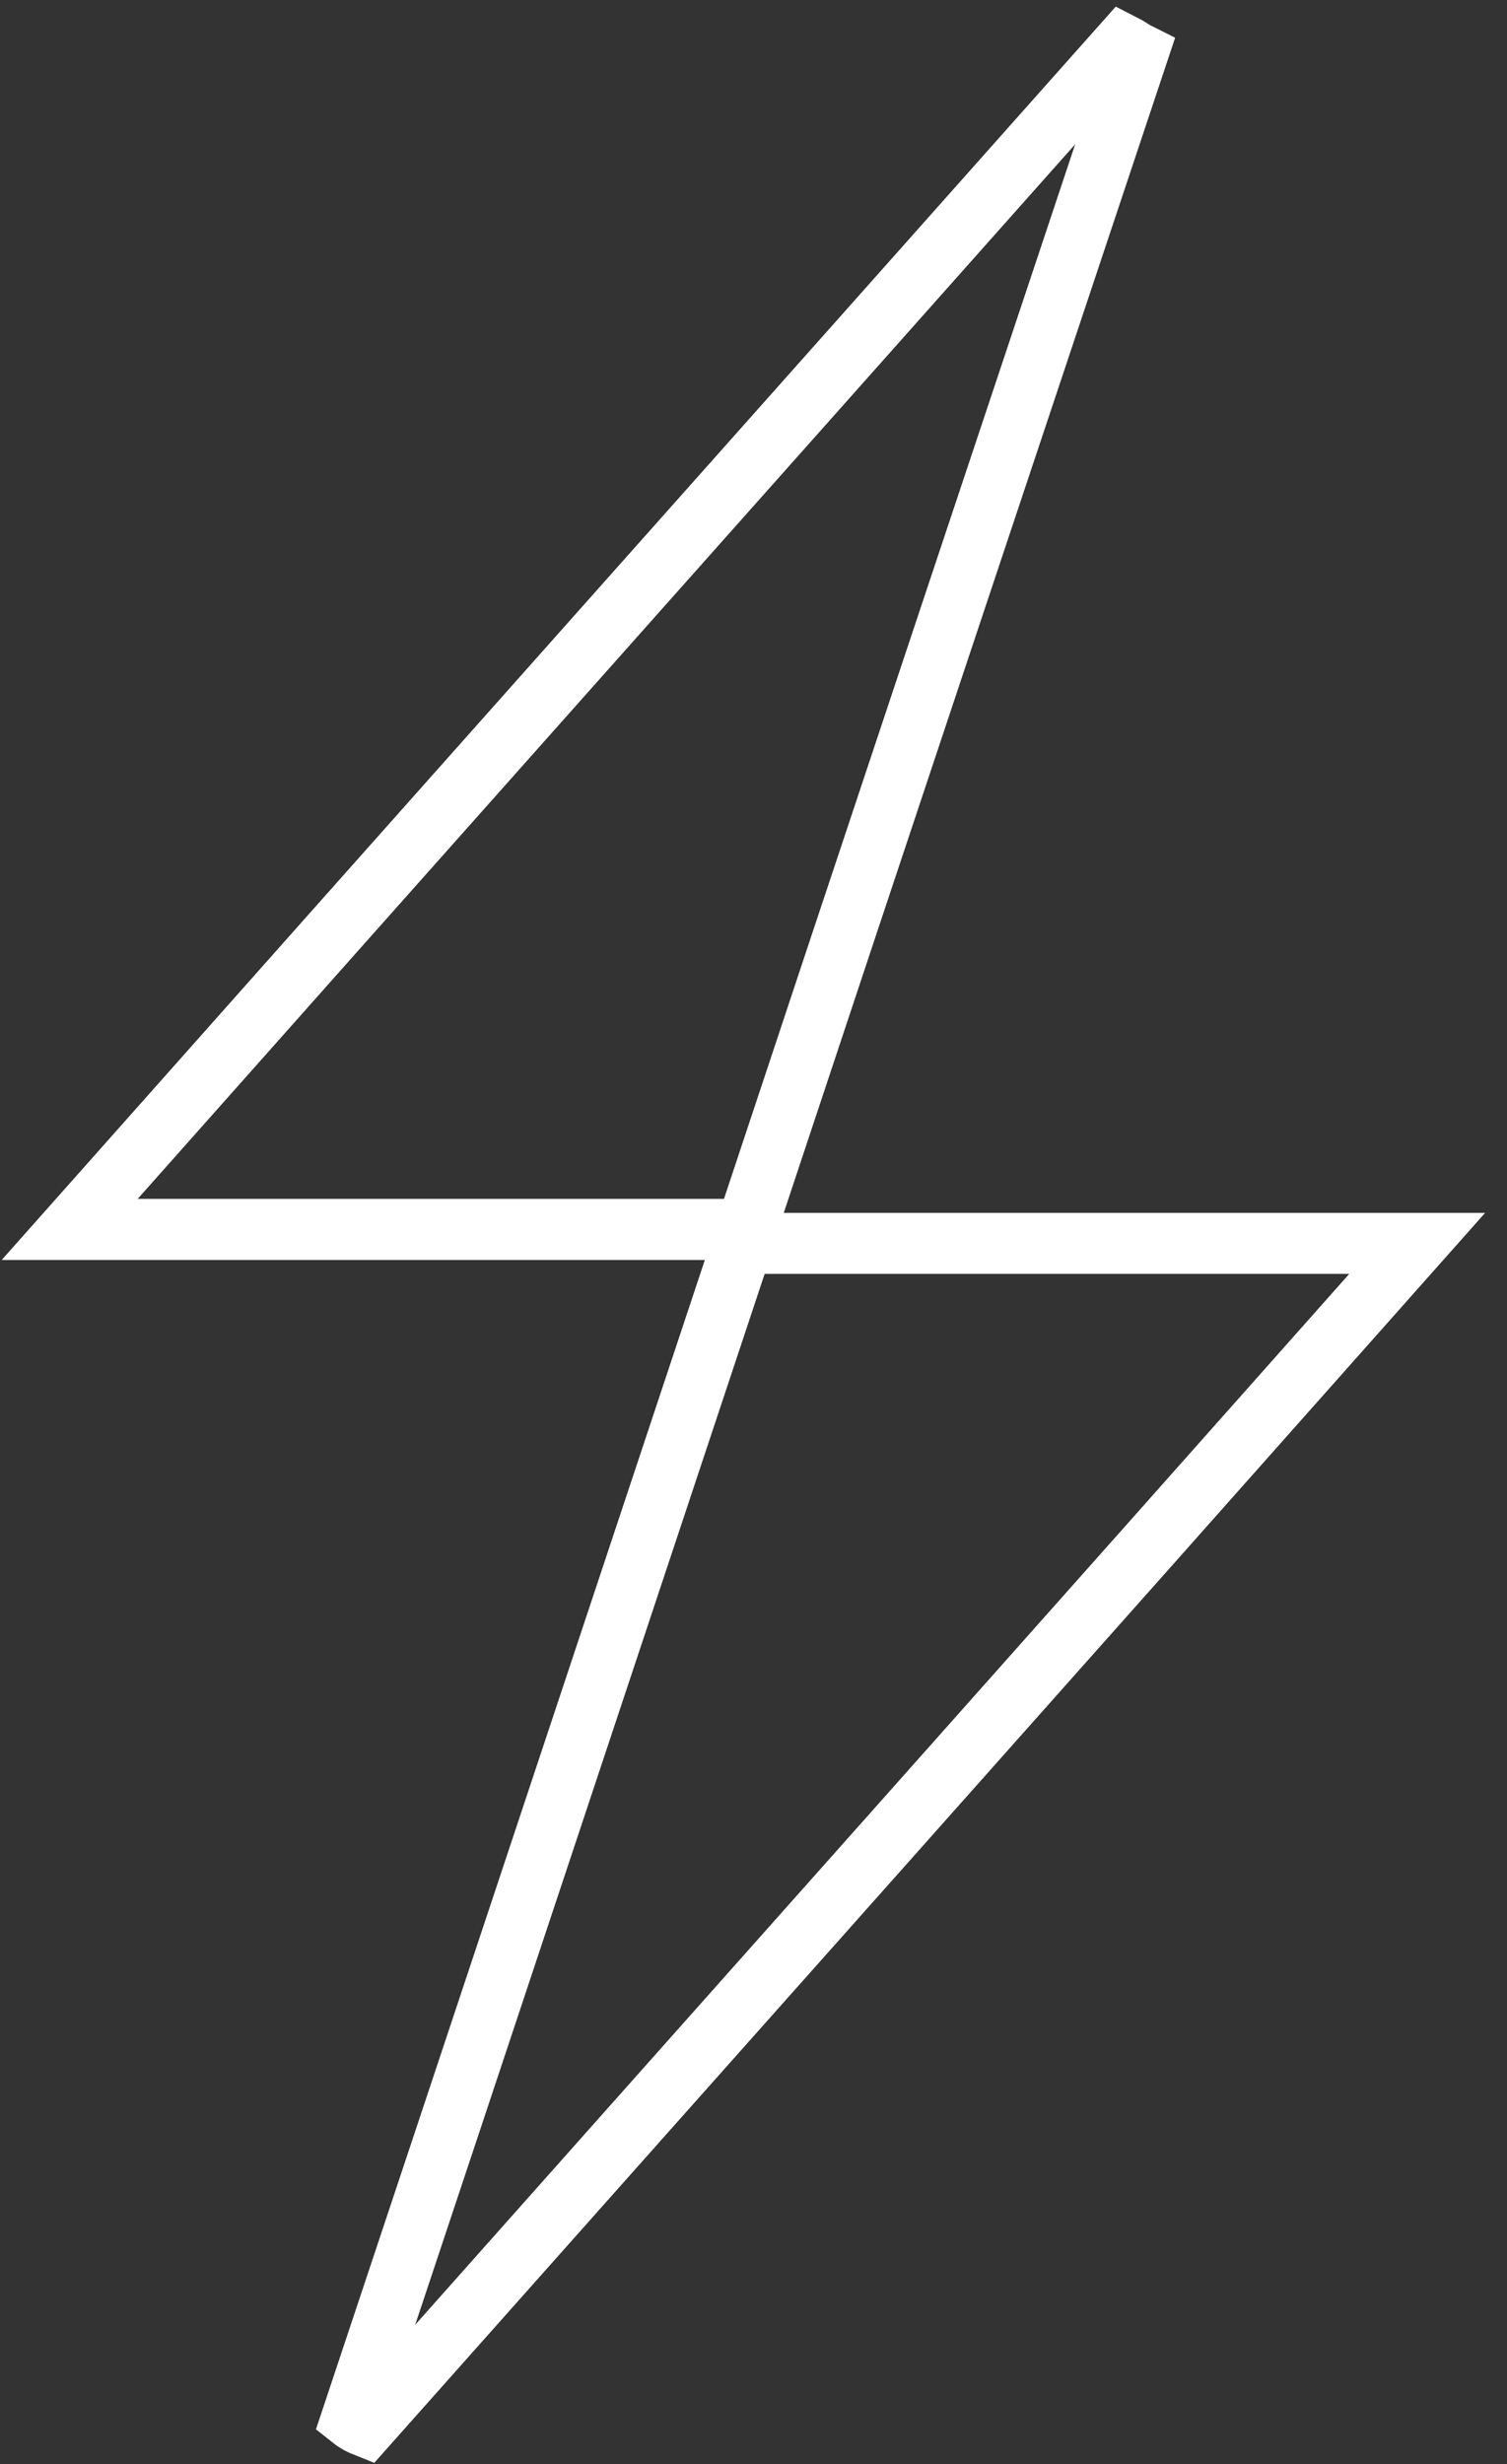
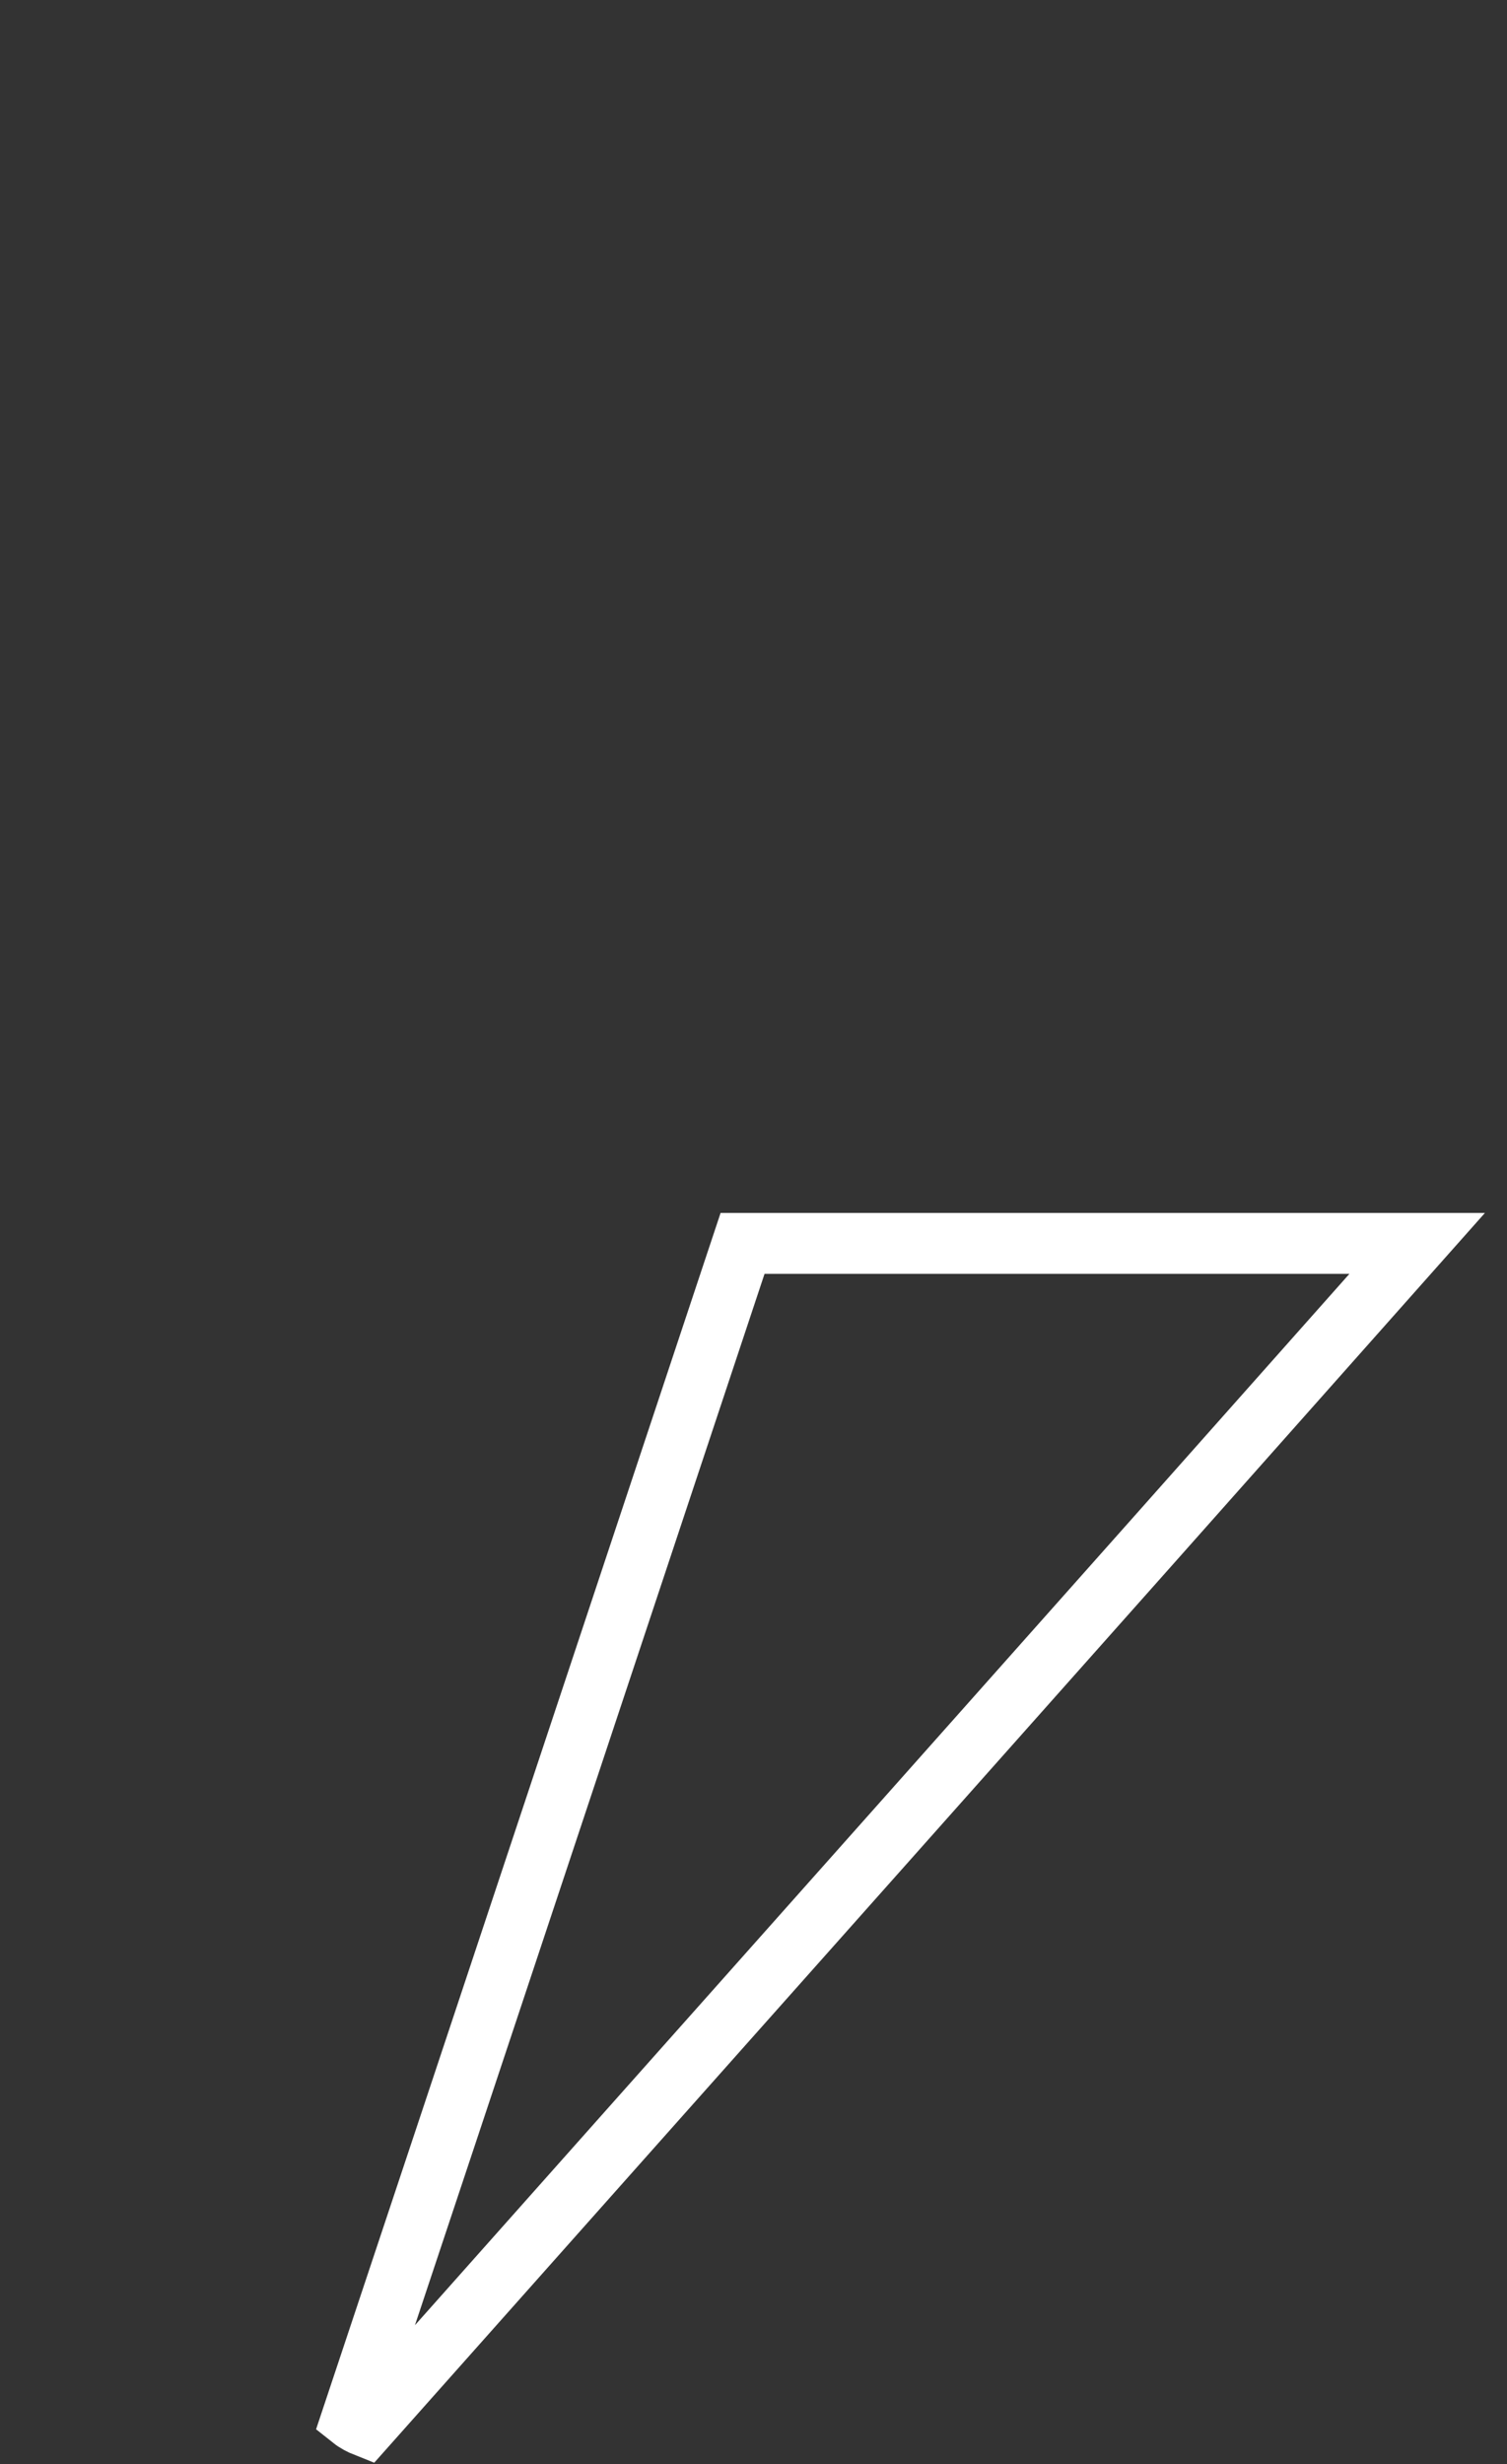
<svg xmlns="http://www.w3.org/2000/svg" width="63" height="103" viewBox="0 0 63 103" fill="none">
  <rect x="0" y="0" width="63" height="103" fill="#333333" stroke="none" />
-   <path d="M2.912 51.389C17.869 34.54 32.425 18.2 46.946 1.86C47.164 1.97 47.346 2.115 47.564 2.224C42.105 18.6 36.647 34.94 31.188 51.389C21.908 51.389 12.774 51.389 2.912 51.389Z" stroke="white" stroke-width="2.547" stroke-miterlimit="10" />
-   <path d="M2.912 51.389C17.869 34.54 32.425 18.2 46.946 1.86C47.164 1.97 47.346 2.115 47.564 2.224C42.105 18.6 36.647 34.94 31.188 51.389C21.908 51.389 12.774 51.389 2.912 51.389Z" stroke="white" stroke-width="2.547" stroke-miterlimit="10" />
-   <path d="M14.703 101.1C20.162 84.724 25.584 68.384 31.043 51.972C40.286 51.972 49.457 51.972 59.246 51.972C44.362 68.748 29.805 85.088 15.285 101.427C15.103 101.355 14.885 101.245 14.703 101.1Z" stroke="white" stroke-width="2.547" stroke-miterlimit="10" />
  <path d="M14.703 101.1C20.162 84.724 25.584 68.384 31.043 51.972C40.286 51.972 49.457 51.972 59.246 51.972C44.362 68.748 29.805 85.088 15.285 101.427C15.103 101.355 14.885 101.245 14.703 101.1Z" stroke="white" stroke-width="2.547" stroke-miterlimit="10" />
</svg>